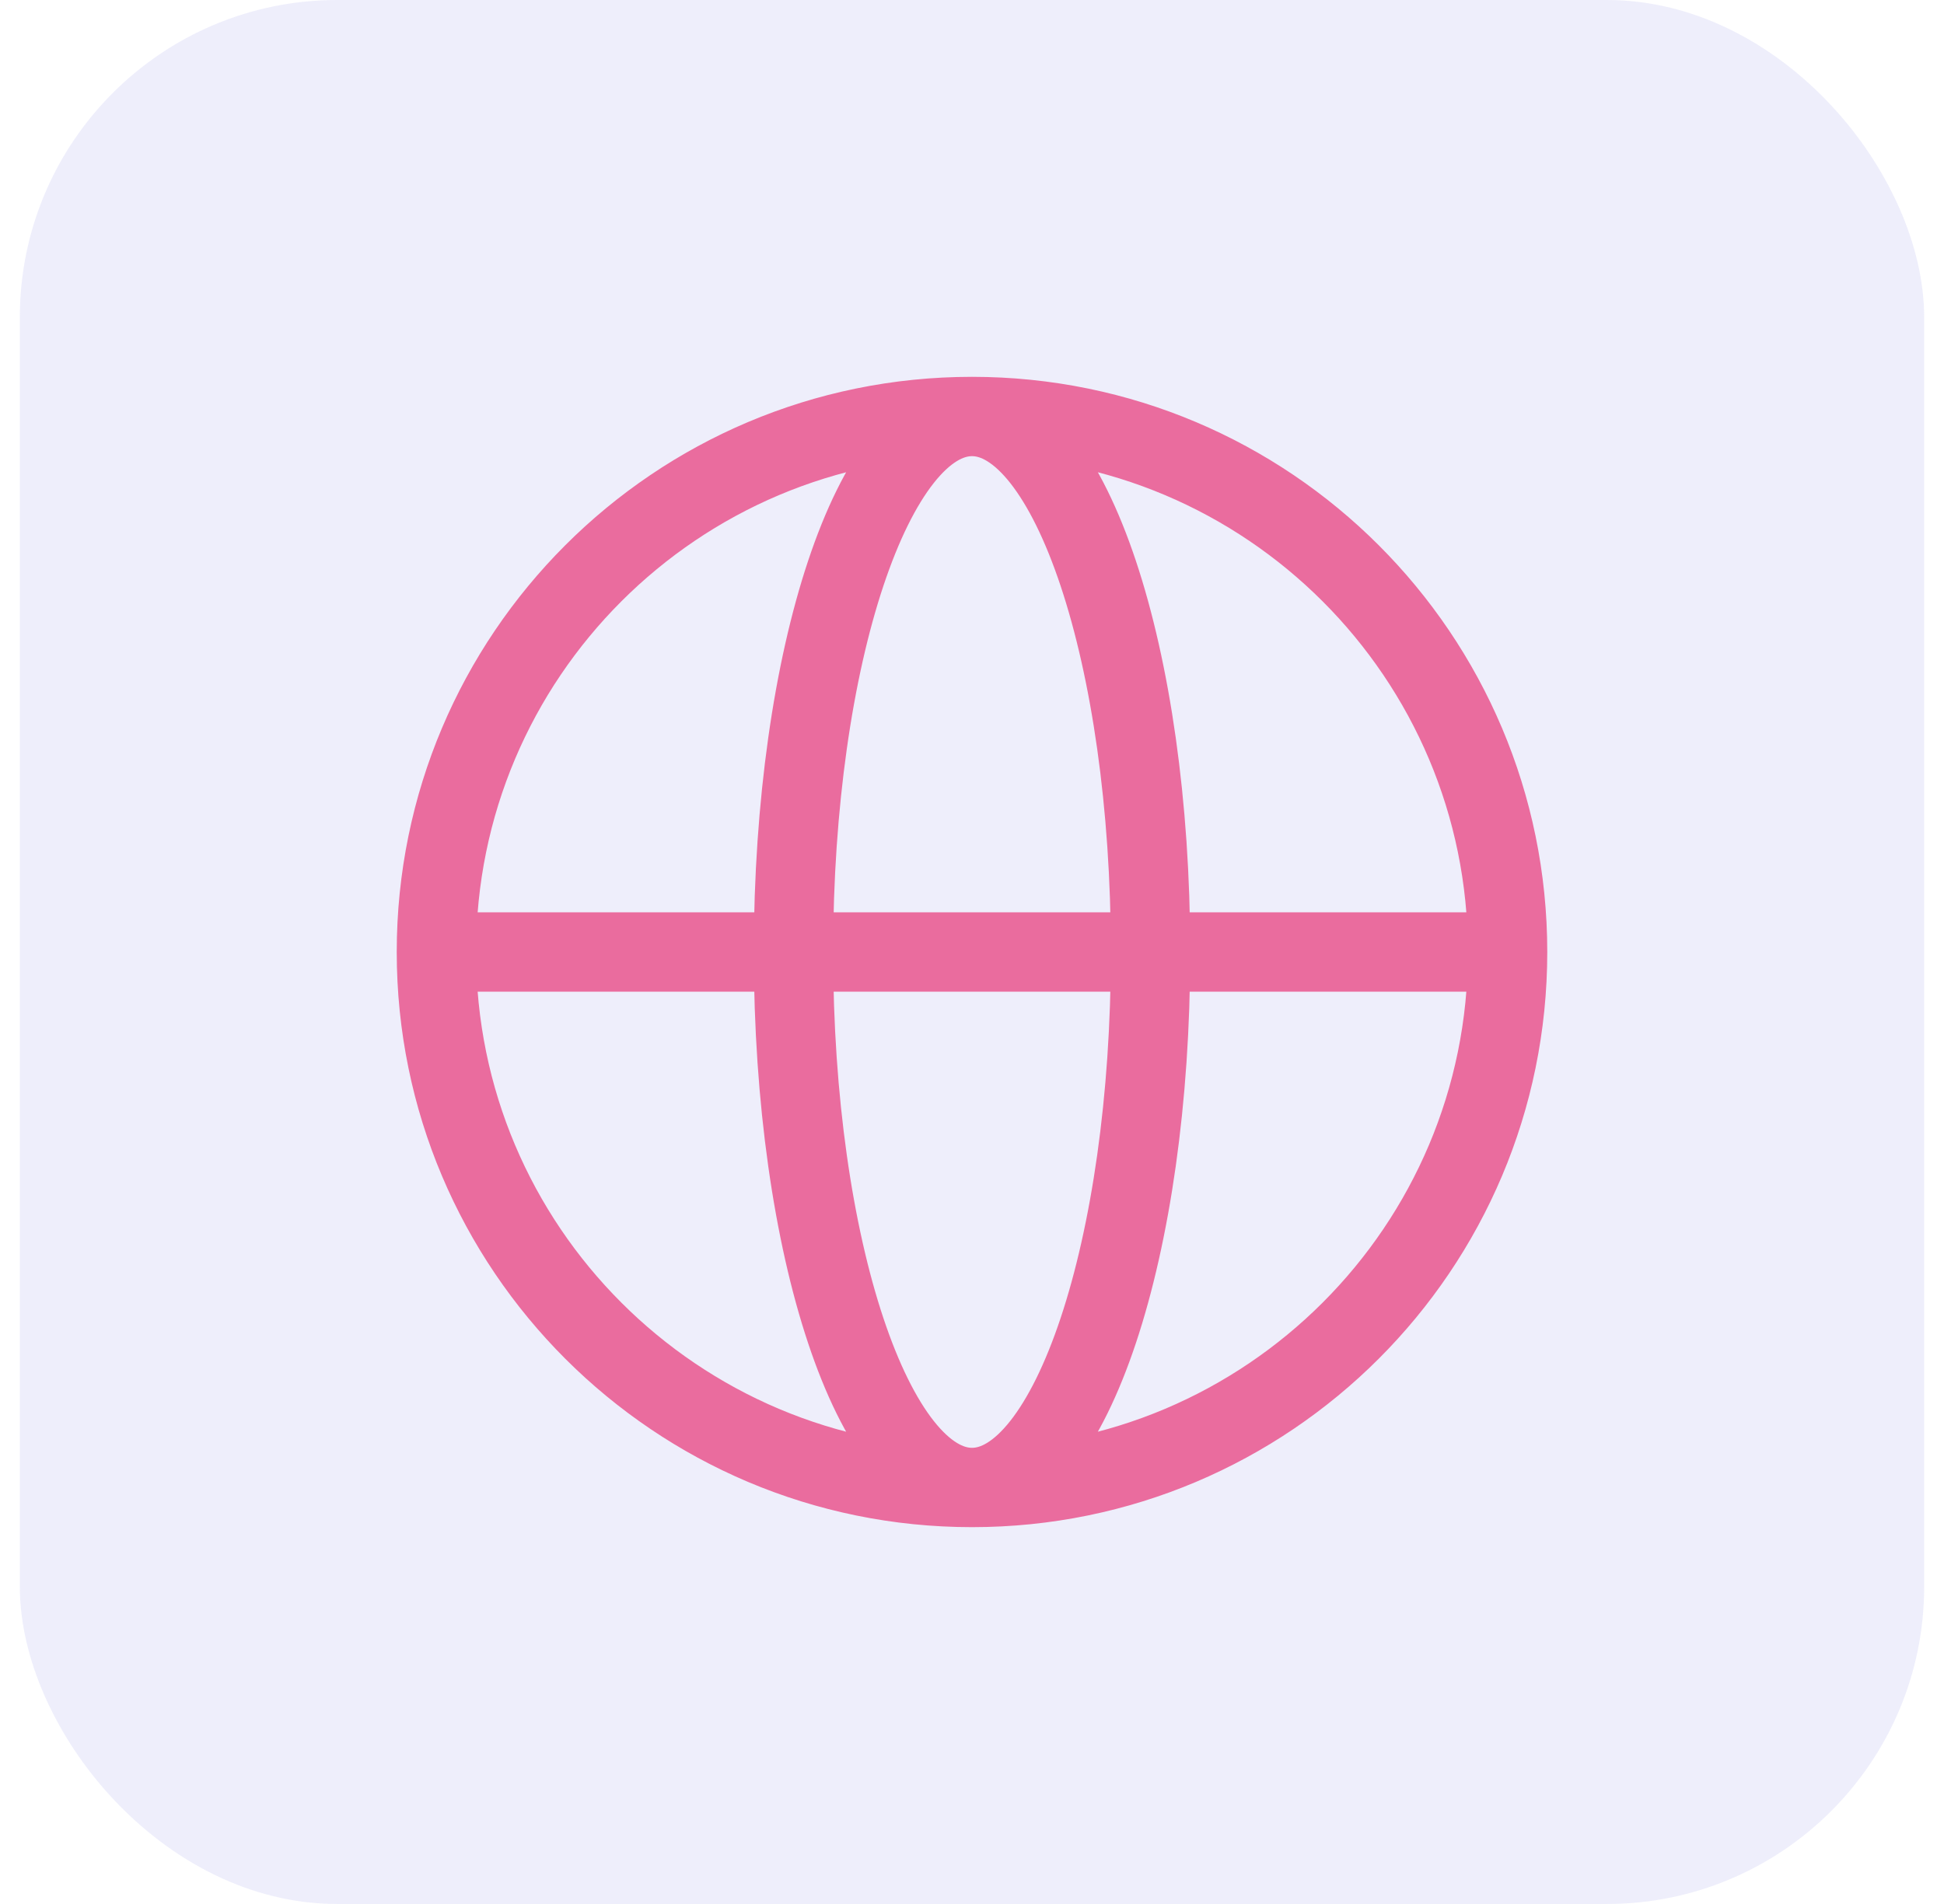
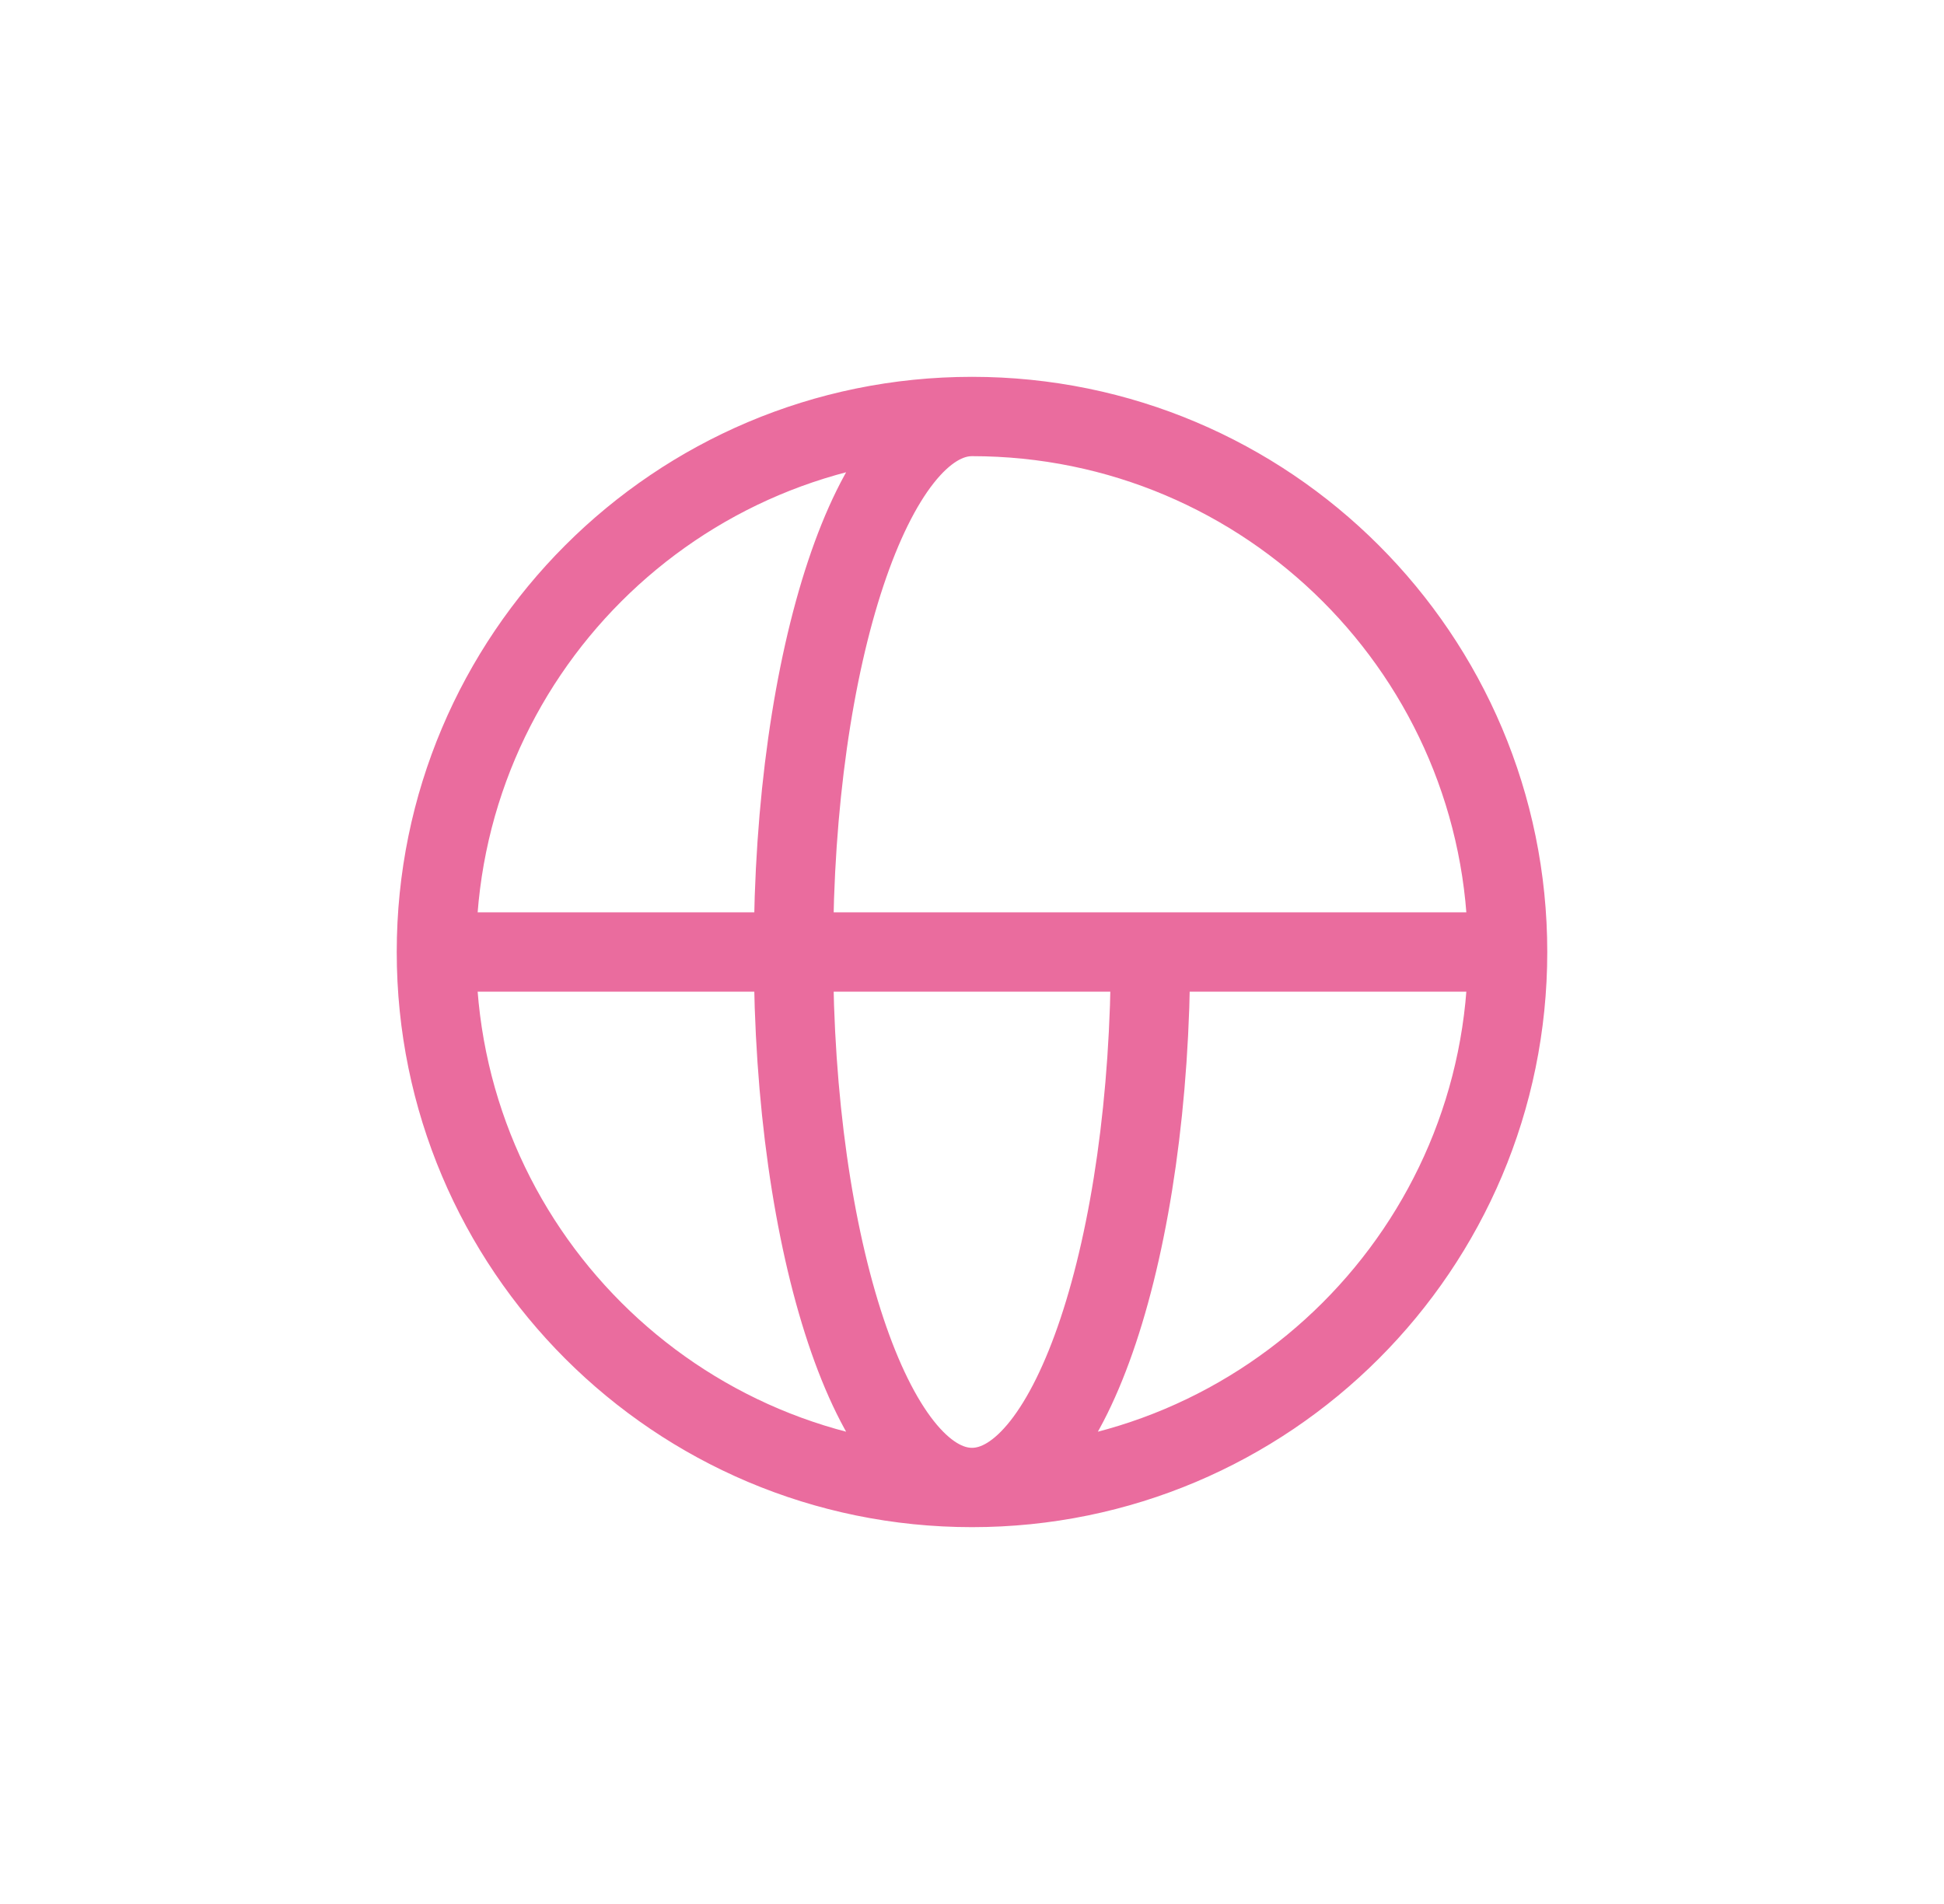
<svg xmlns="http://www.w3.org/2000/svg" width="49" height="48" viewBox="0 0 49 48" fill="none">
-   <rect opacity="0.1" x="0.5" width="48" height="48" rx="8" fill="#5856D6" />
-   <path d="M38 24C38 31.456 31.956 37.5 24.5 37.5M38 24C38 16.544 31.956 10.5 24.5 10.5M38 24H11M24.5 37.5C17.044 37.5 11 31.456 11 24M24.5 37.5C26.985 37.5 29 31.456 29 24C29 16.544 26.985 10.5 24.5 10.5M24.5 37.5C22.015 37.5 20 31.456 20 24C20 16.544 22.015 10.5 24.5 10.5M11 24C11 16.544 17.044 10.5 24.5 10.5" stroke="#EA6C9E" stroke-width="2" stroke-linecap="round" stroke-linejoin="round" />
+   <path d="M38 24C38 31.456 31.956 37.5 24.5 37.5M38 24C38 16.544 31.956 10.5 24.5 10.5M38 24H11M24.5 37.5C17.044 37.5 11 31.456 11 24M24.5 37.5C26.985 37.5 29 31.456 29 24M24.5 37.5C22.015 37.5 20 31.456 20 24C20 16.544 22.015 10.5 24.5 10.5M11 24C11 16.544 17.044 10.5 24.5 10.5" stroke="#EA6C9E" stroke-width="2" stroke-linecap="round" stroke-linejoin="round" />
</svg>